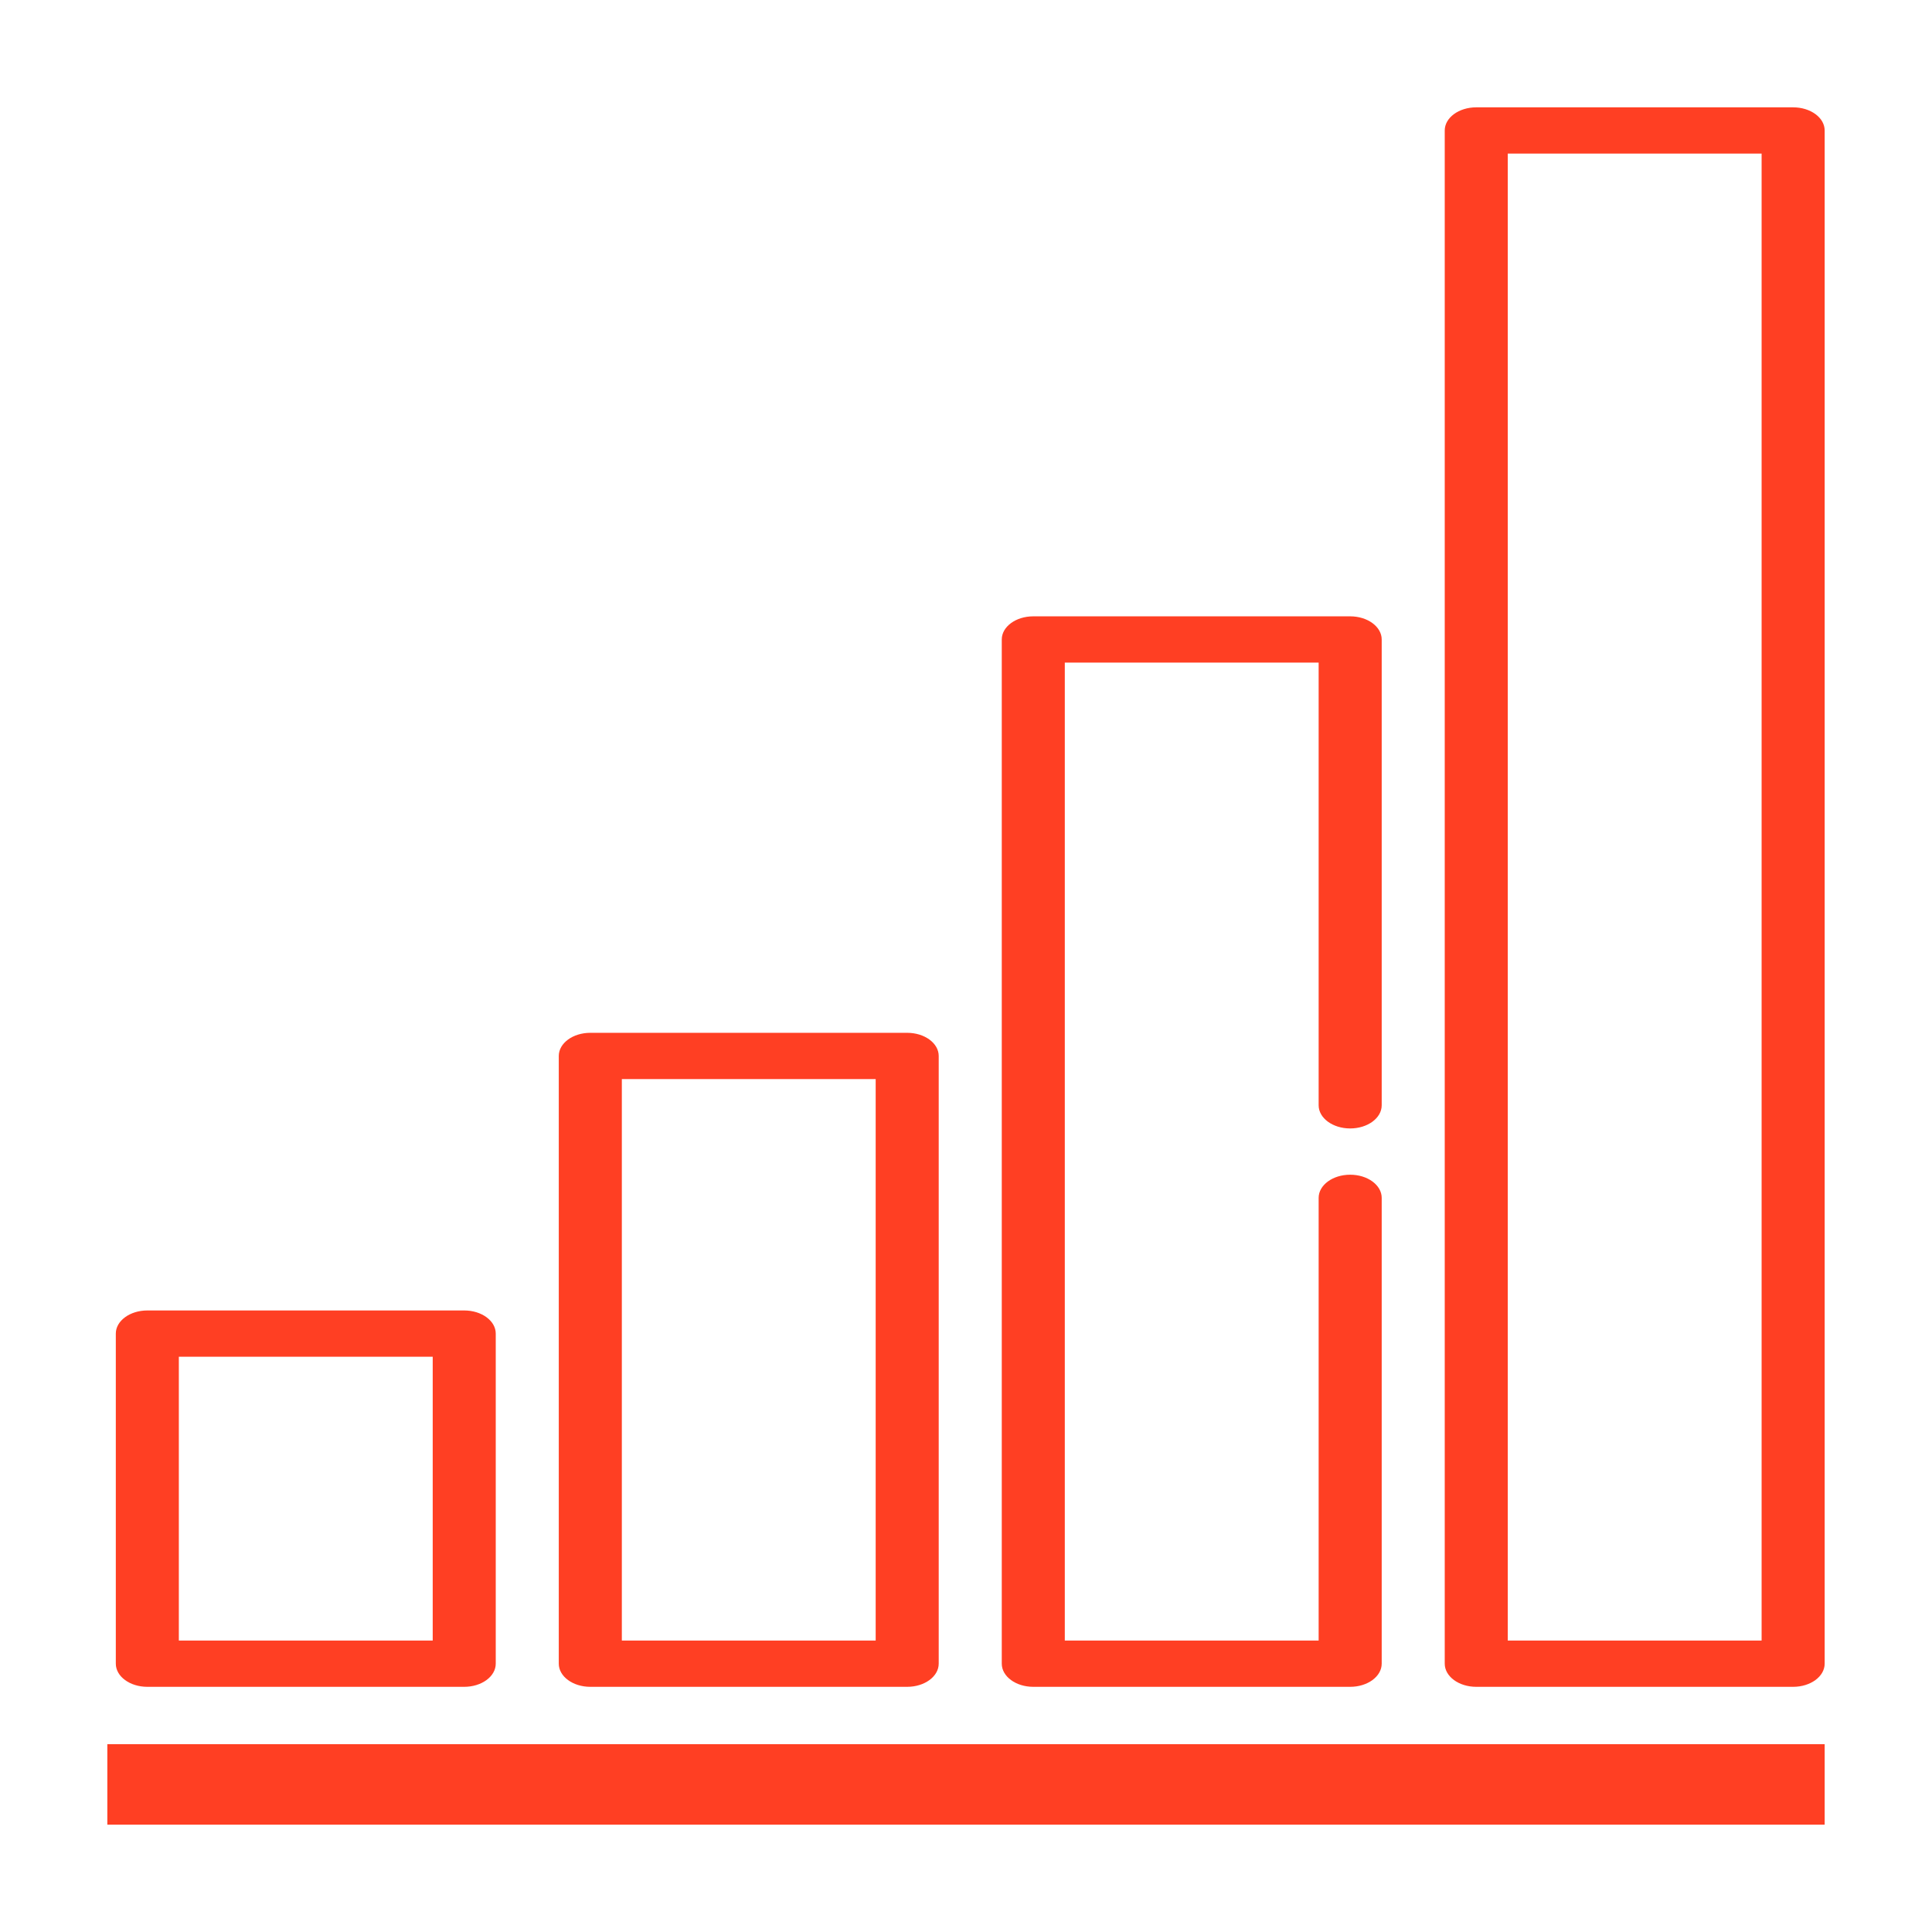
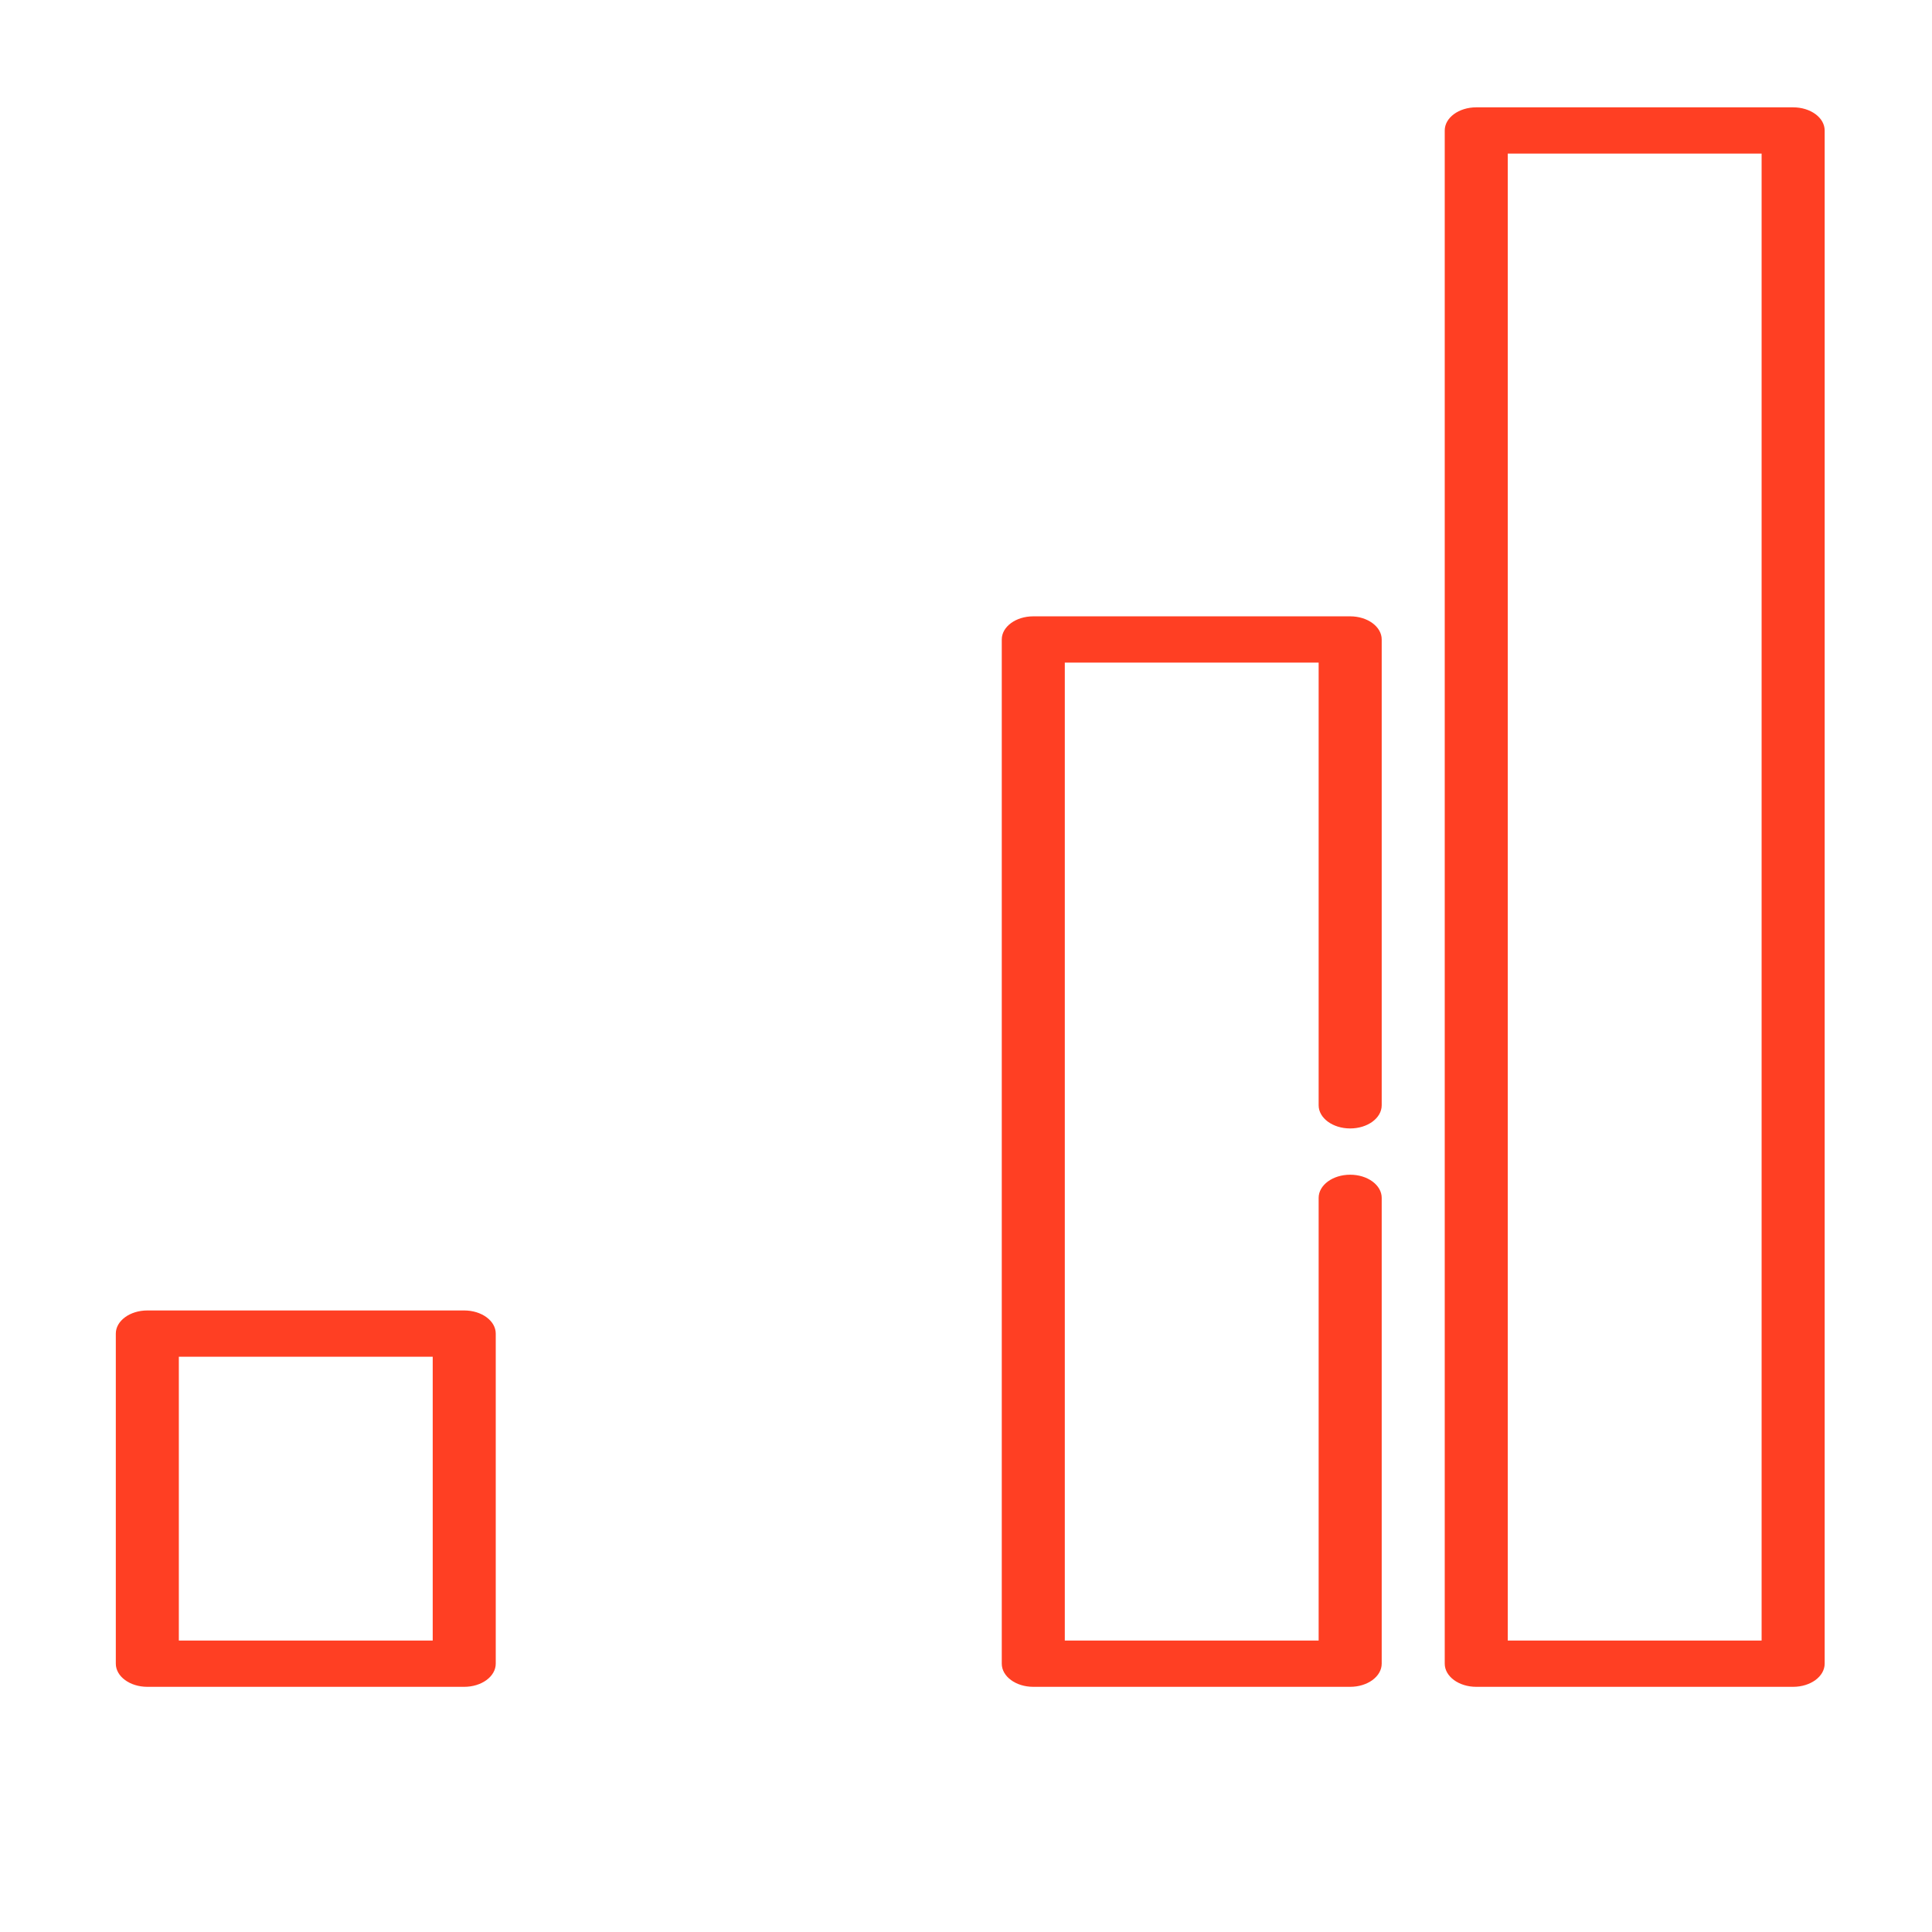
<svg xmlns="http://www.w3.org/2000/svg" width="72" height="72" viewBox="0 0 72 72" fill="none">
  <path d="M66.825 4H55.016C54.367 4 53.841 4.386 53.841 4.862V62C53.841 62.477 54.367 62.863 55.016 62.863H66.825C67.474 62.863 68 62.477 68 62V4.862C68 4.386 67.474 4 66.825 4ZM65.65 61.138H56.19V5.724H65.65V61.138Z" fill="#FF3F23" />
-   <line x1="4" y1="66.5" x2="68" y2="66.5" stroke="#FF3F23" stroke-width="3" />
  <path d="M50.317 22.969H38.507C37.858 22.969 37.333 23.355 37.333 23.832V62C37.333 62.477 37.858 62.863 38.507 62.863H50.317C50.966 62.863 51.492 62.477 51.492 62V44.641C51.492 44.164 50.966 43.778 50.317 43.778C49.668 43.778 49.142 44.164 49.142 44.641V61.138H39.682V24.694H49.142V41.191C49.142 41.668 49.668 42.054 50.317 42.054C50.966 42.054 51.492 41.668 51.492 41.191V23.832C51.492 23.355 50.966 22.969 50.317 22.969Z" fill="#FF3F23" />
-   <path d="M33.808 38.49H21.999C21.35 38.49 20.824 38.876 20.824 39.352V62C20.824 62.477 21.35 62.863 21.999 62.863H33.808C34.457 62.863 34.983 62.477 34.983 62V39.352C34.983 38.876 34.457 38.49 33.808 38.49ZM32.634 61.138H23.174V40.214H32.634V61.138Z" fill="#FF3F23" />
  <path d="M17.3 48.837H5.491C4.842 48.837 4.316 49.223 4.316 49.699V62C4.316 62.477 4.842 62.863 5.491 62.863H17.3C17.949 62.863 18.475 62.477 18.475 62V49.699C18.475 49.223 17.949 48.837 17.3 48.837ZM16.126 61.138H6.665V50.561H16.126V61.138Z" fill="#FF3F23" />
</svg>